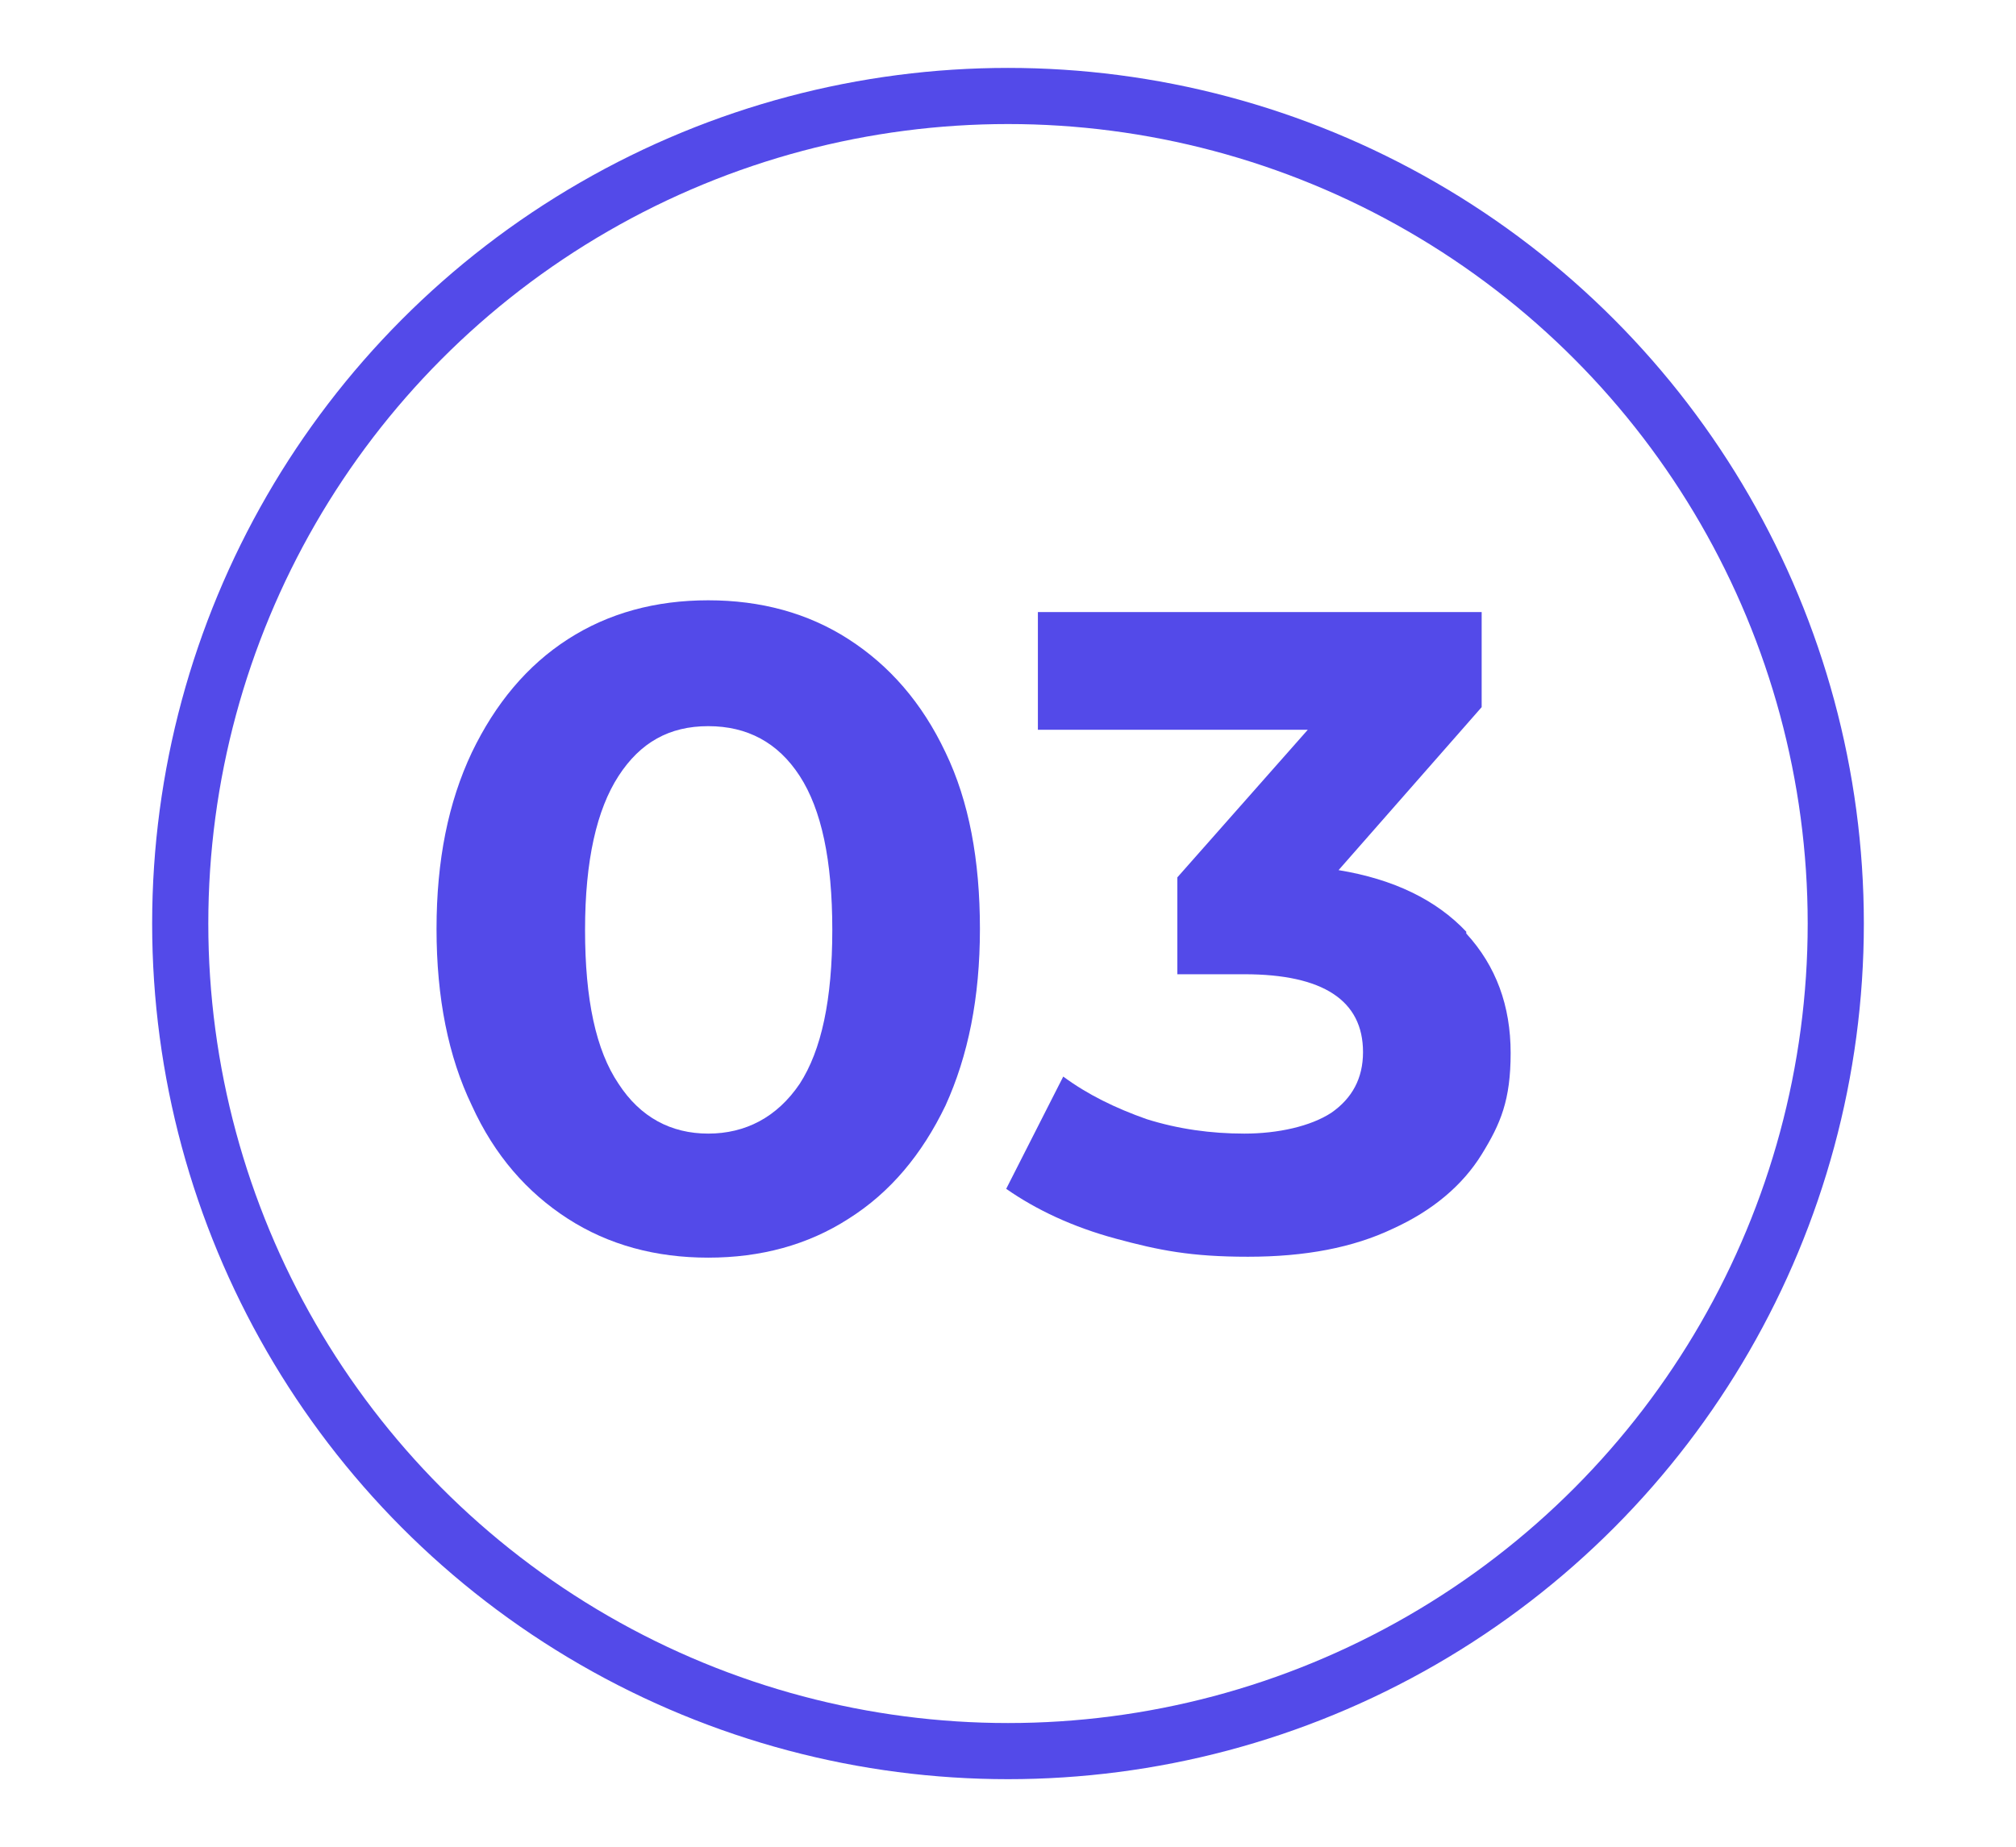
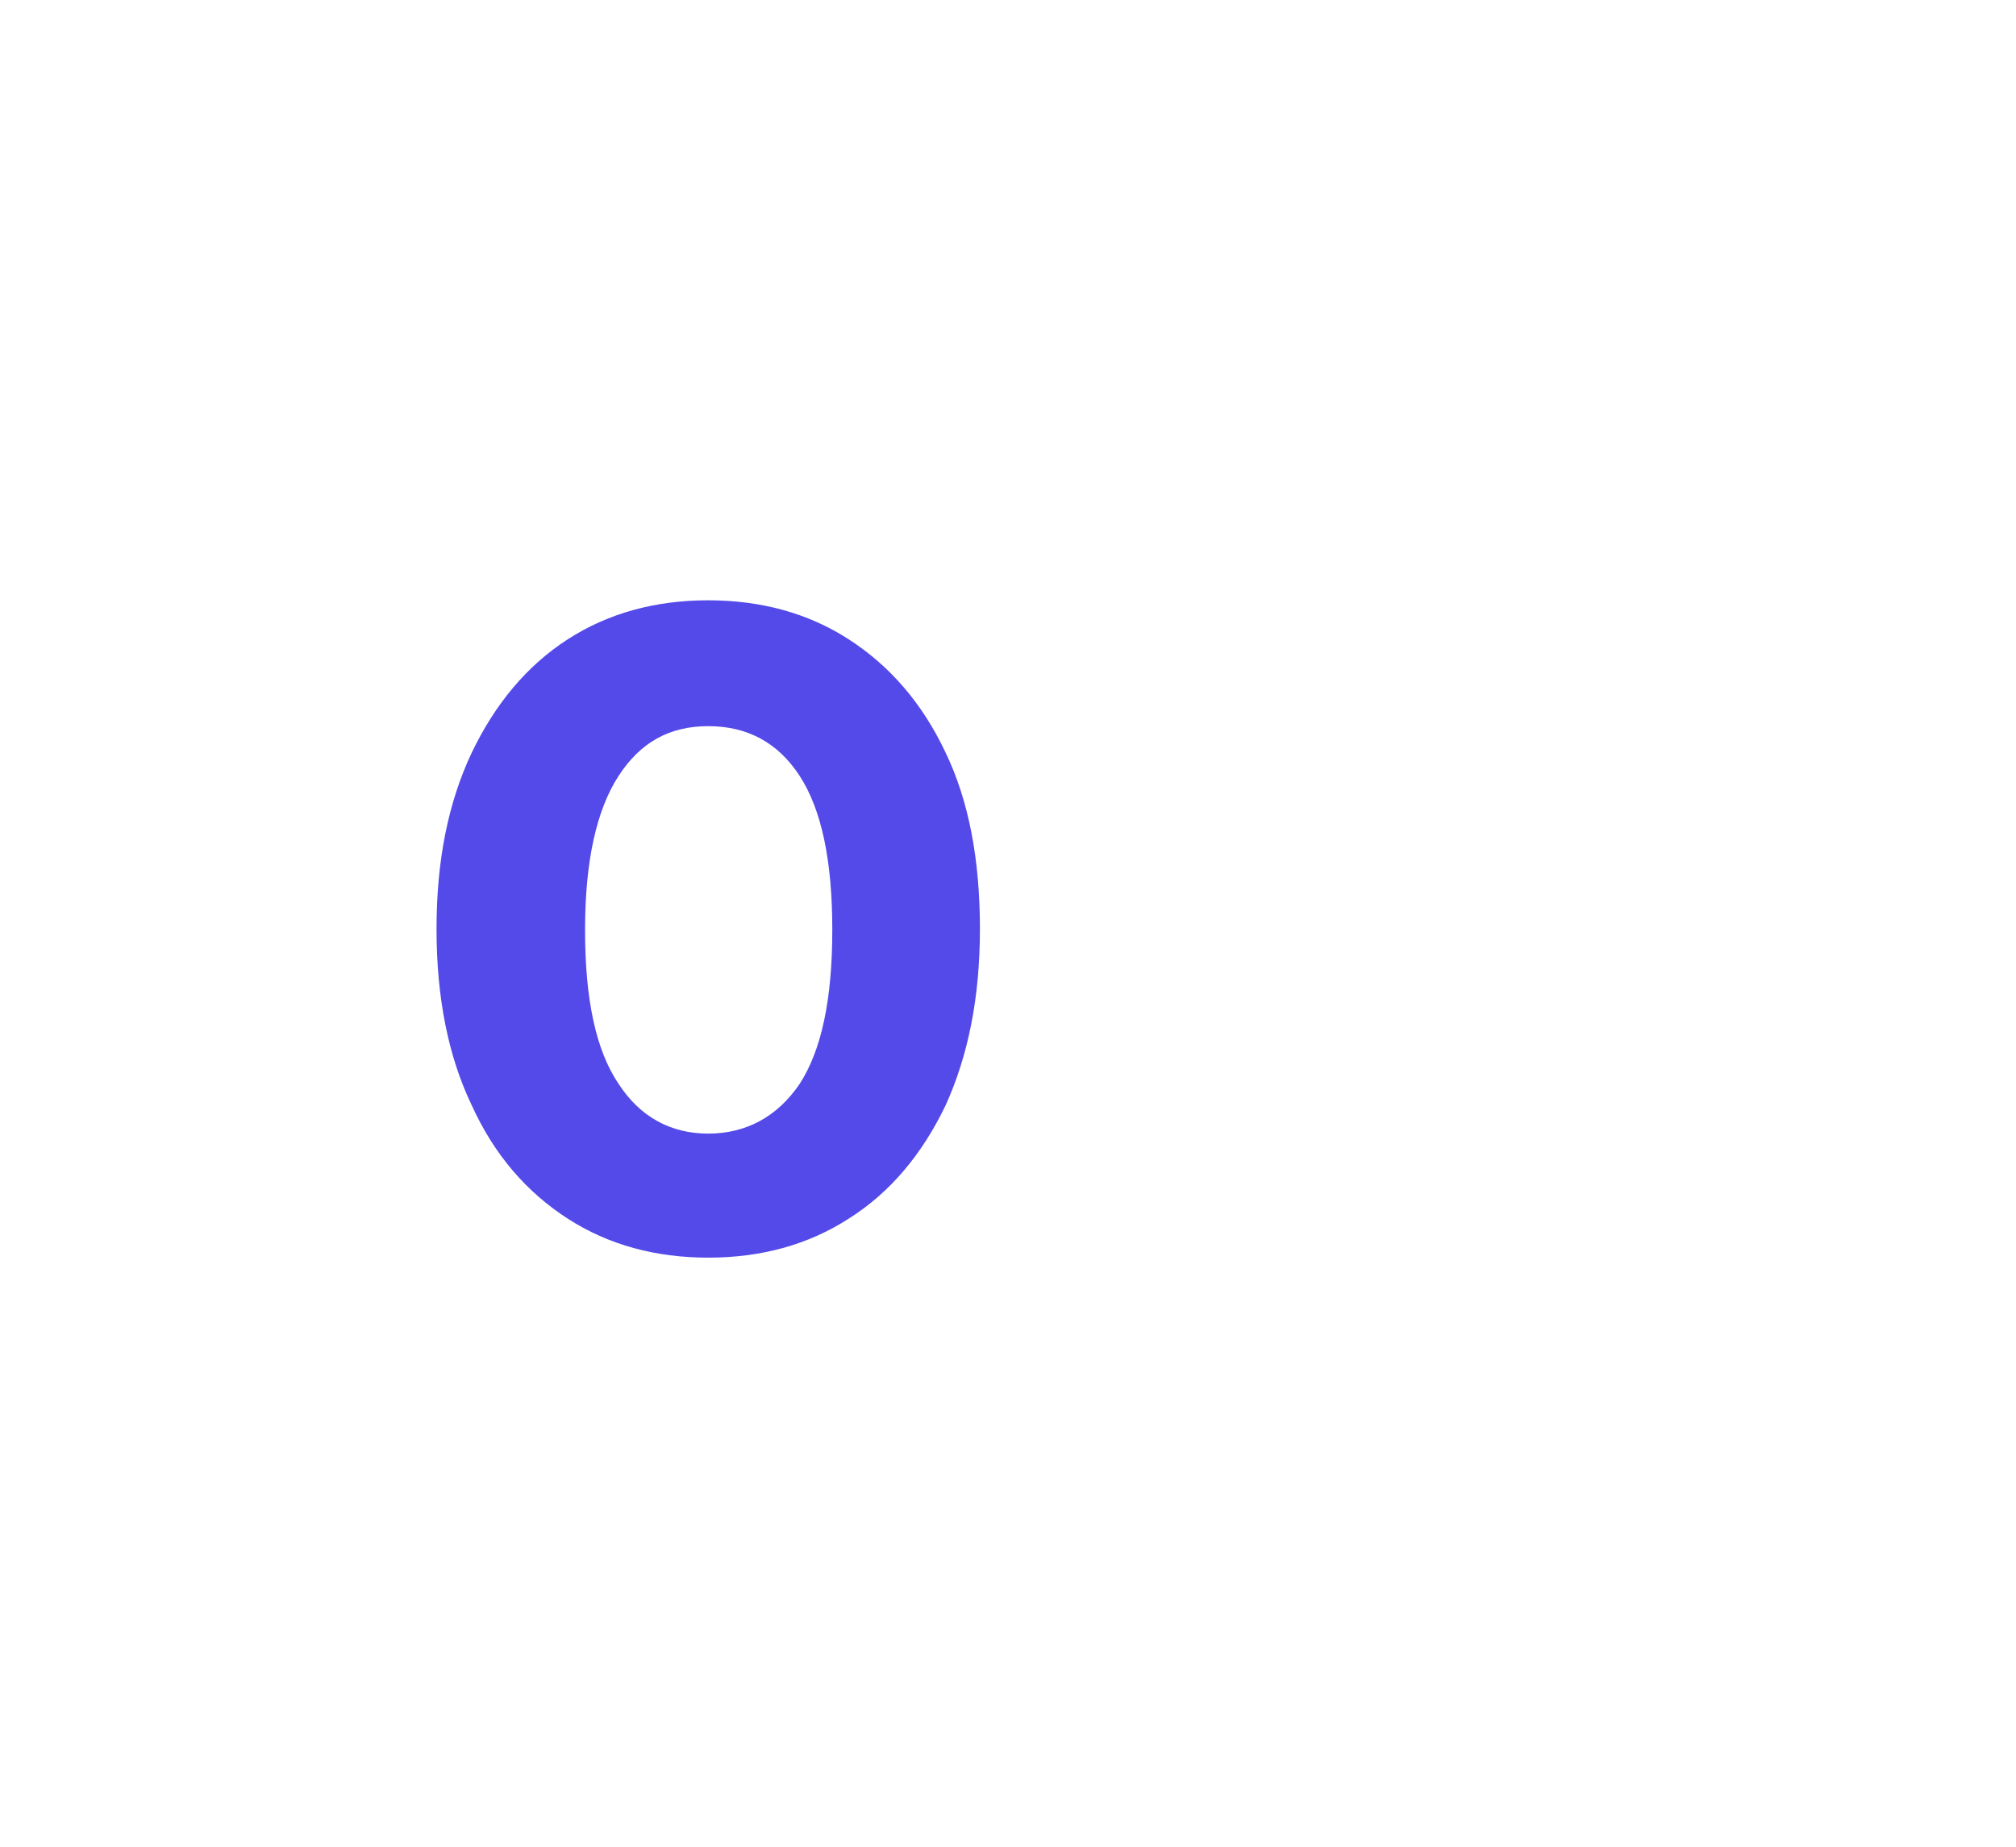
<svg xmlns="http://www.w3.org/2000/svg" id="aibubble_x5F_create_x5F_an_x5F_image_x5F_with_x5F_data_x5F_sheets_x5F_that_x5F_depict_x5F_the_x5F_ear_x5F_ff7fbd21-4d8b-4dfa-8a10-723c5ede9520_x5F_0_xA0_Immagine" version="1.1" viewBox="0 0 222.6 204">
  <defs>
    <style>
      .st0 {
        fill: none;
        stroke: #534ae9;
        stroke-miterlimit: 10;
        stroke-width: 6.2px;
      }

      .st1 {
        fill: #534ae9;
      }
    </style>
  </defs>
-   <circle class="st0" cx="111.3" cy="102" r="91.4" />
  <g>
    <path class="st1" d="M62.7,134.6c-4.5-2.9-8.1-7-10.6-12.5-2.6-5.4-3.9-11.9-3.9-19.5s1.3-14,3.9-19.5c2.6-5.4,6.1-9.6,10.6-12.5,4.5-2.9,9.7-4.3,15.5-4.3s11,1.4,15.5,4.3c4.5,2.9,8.1,7,10.7,12.5,2.6,5.4,3.8,11.9,3.8,19.5s-1.3,14-3.8,19.5c-2.6,5.4-6.1,9.6-10.7,12.5-4.5,2.9-9.7,4.3-15.5,4.3s-11-1.4-15.5-4.3ZM88.3,119.7c2.4-3.7,3.6-9.3,3.6-17s-1.2-13.3-3.6-17c-2.4-3.7-5.8-5.5-10.1-5.5s-7.5,1.8-9.9,5.5c-2.4,3.7-3.7,9.3-3.7,17s1.2,13.3,3.7,17c2.4,3.7,5.8,5.5,9.9,5.5s7.6-1.8,10.1-5.5Z" />
-     <path class="st1" d="M161.9,103.1c3.3,3.6,4.9,8,4.9,13.2s-1.1,7.8-3.2,11.2c-2.1,3.4-5.4,6.2-9.8,8.2-4.4,2.1-9.7,3.1-16,3.1s-9.8-.7-14.6-2c-4.8-1.3-8.8-3.2-12.1-5.5l6.3-12.4c2.7,2,5.8,3.5,9.2,4.7,3.5,1.1,7.1,1.6,10.8,1.6s7.3-.8,9.6-2.3c2.3-1.6,3.5-3.8,3.5-6.7,0-5.7-4.4-8.6-13.1-8.6h-7.4v-10.7l14.4-16.3h-29.8v-13h49v10.5l-15.8,18c6.1,1,10.8,3.3,14.1,6.8Z" />
  </g>
</svg>